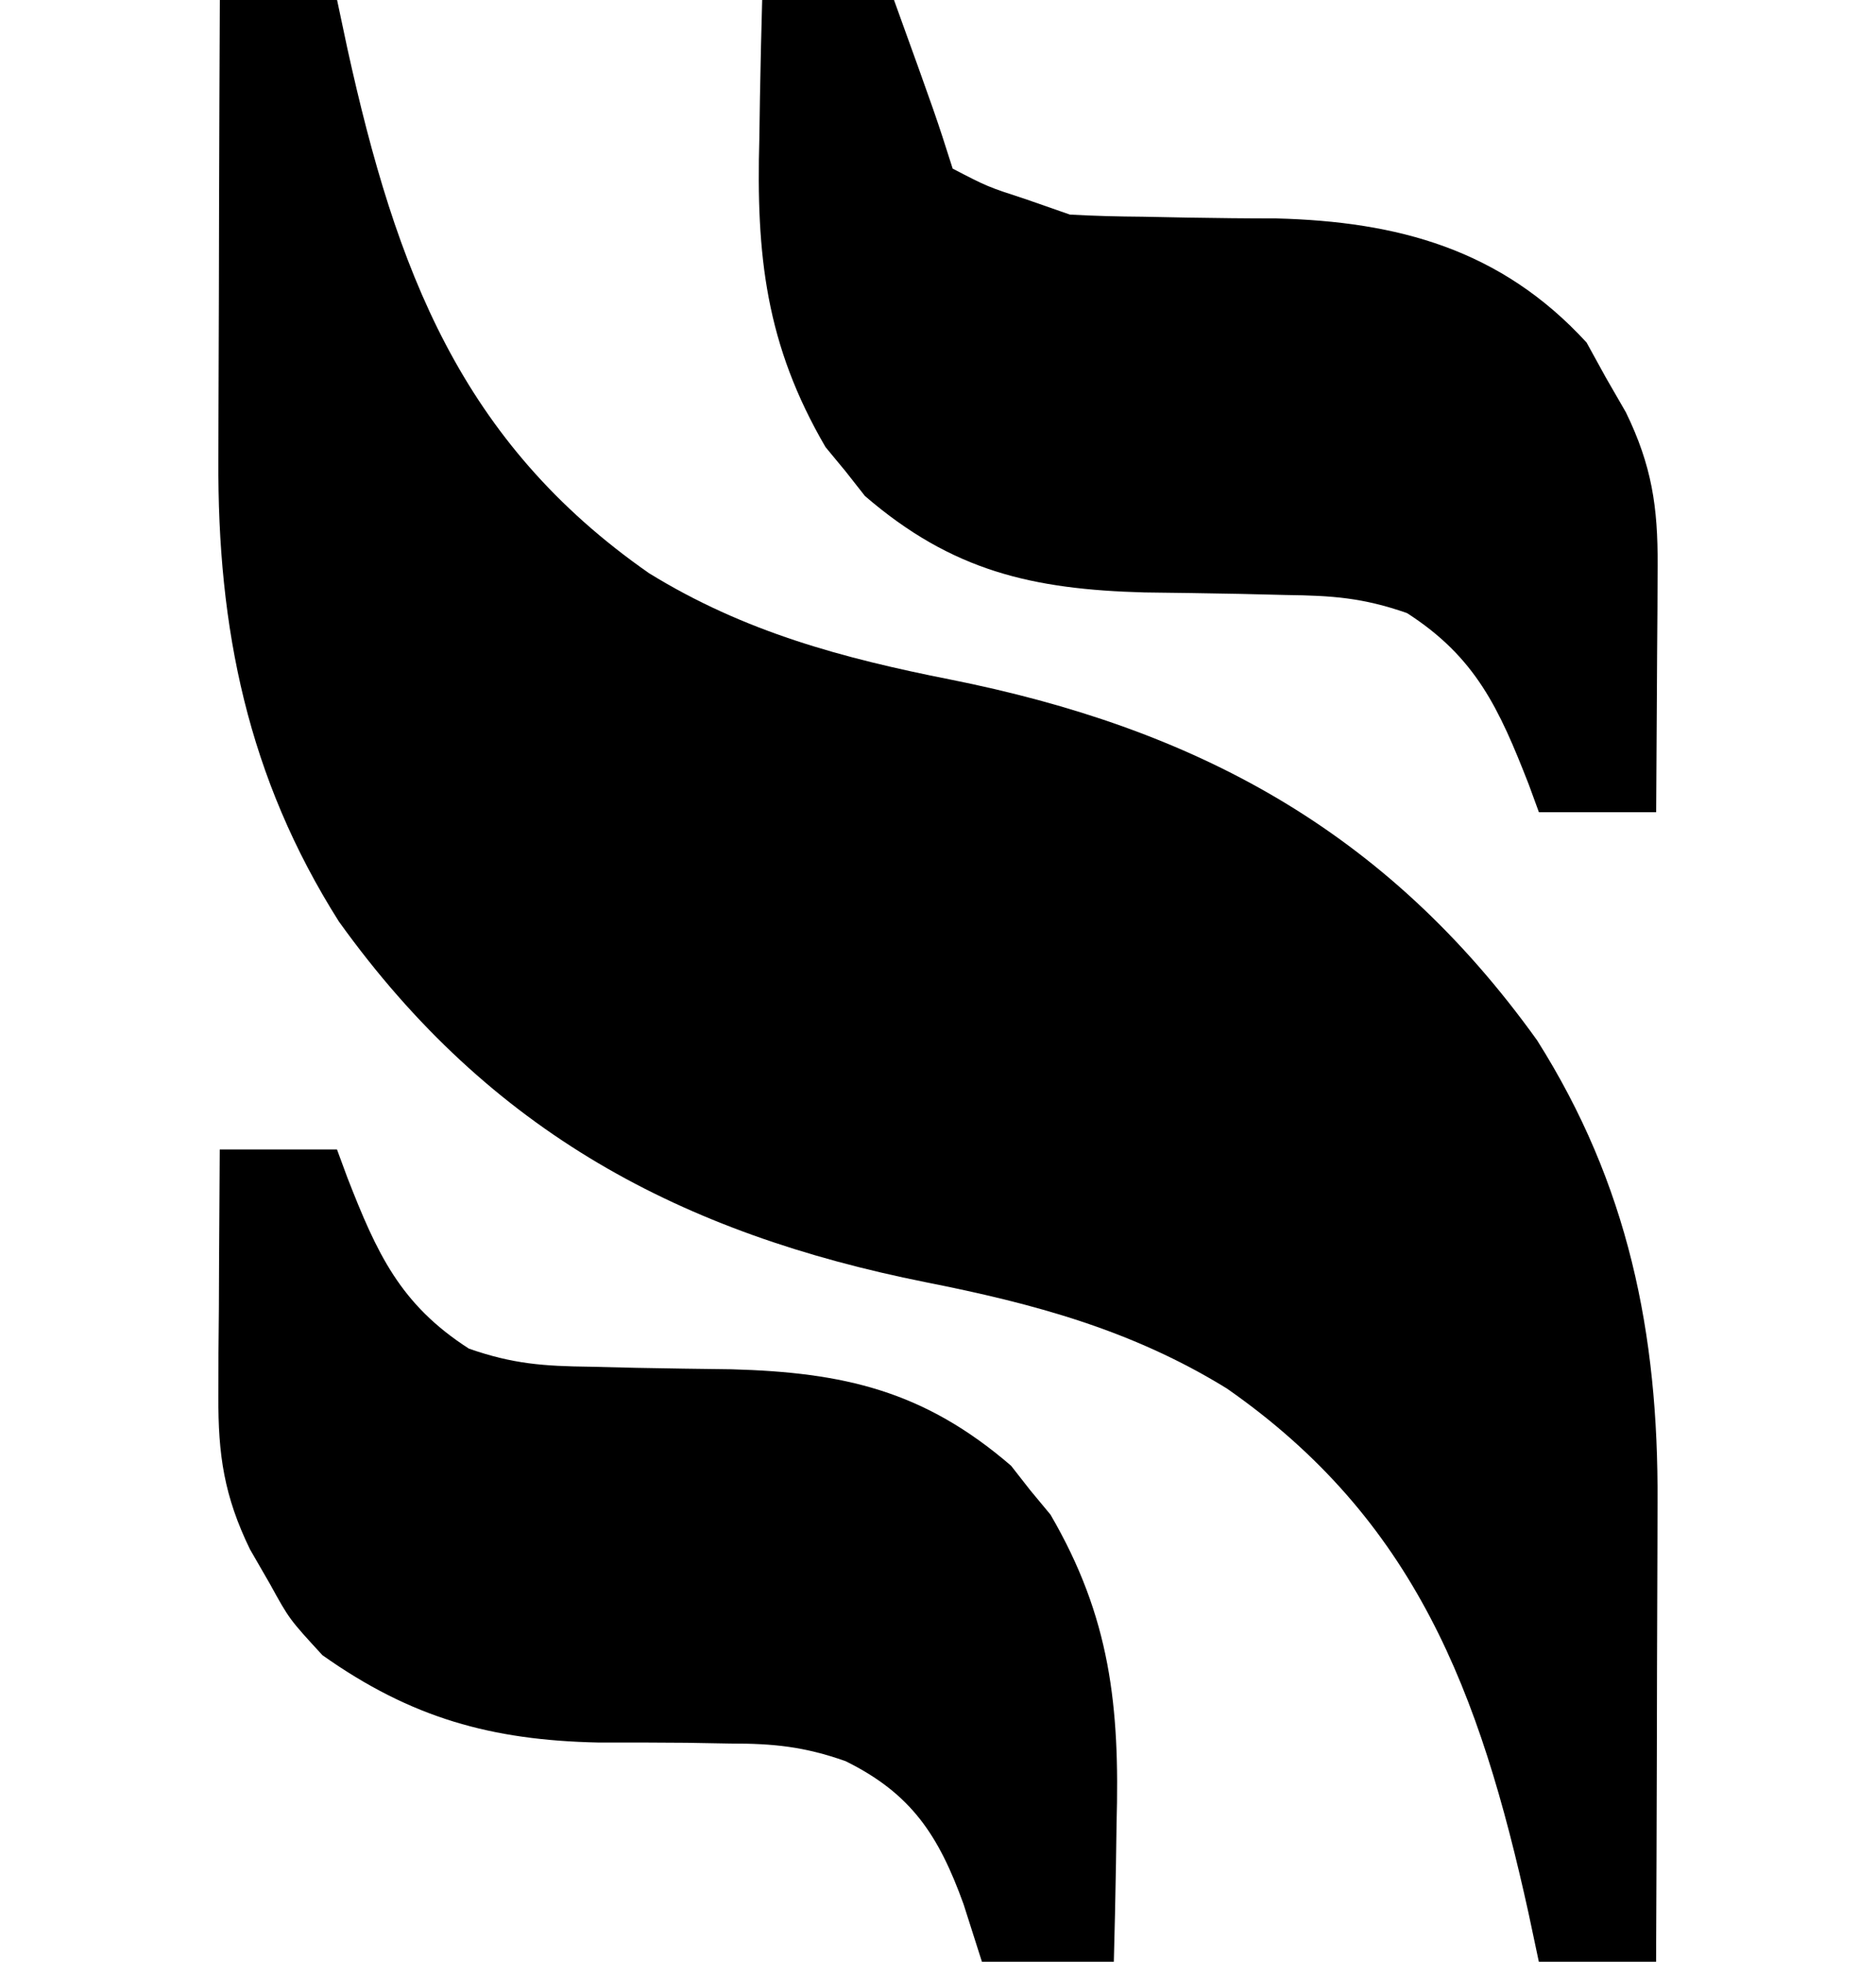
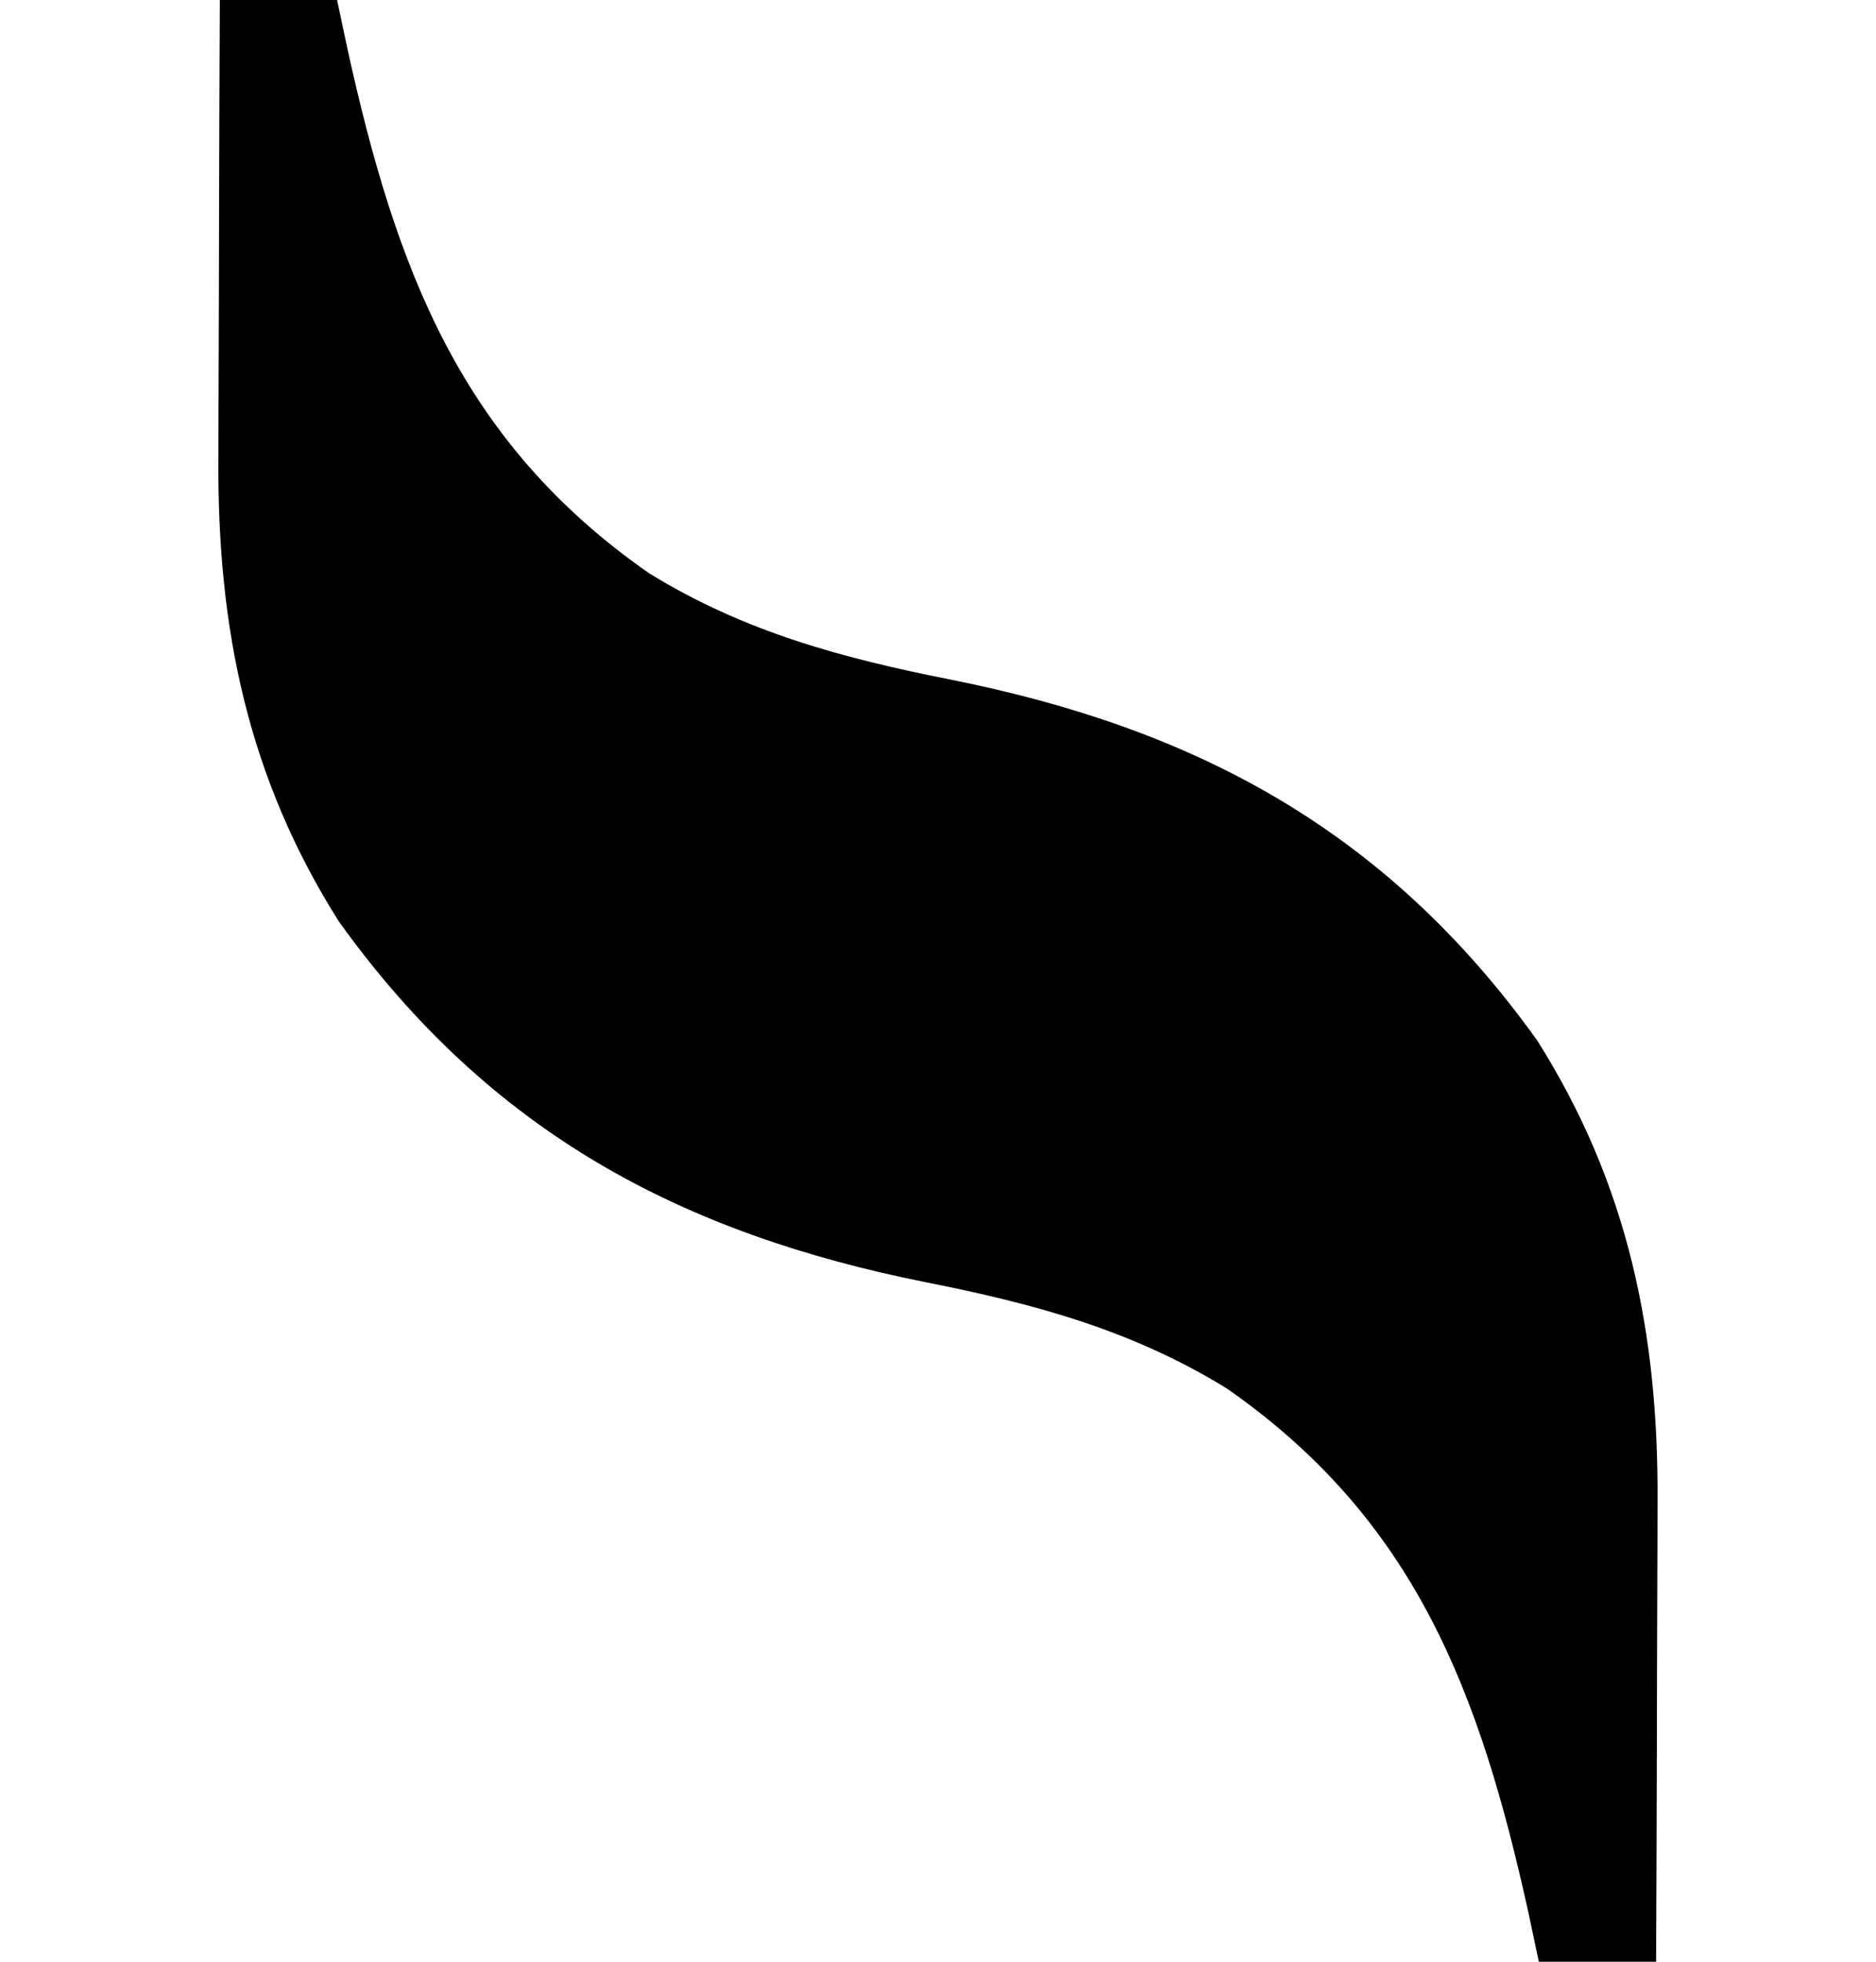
<svg xmlns="http://www.w3.org/2000/svg" width="22" height="23" viewBox="0 0 22 23" fill="none">
  <path d="M2.578 0C3.031 0 3.485 0 3.953 0C3.992 0.187 4.032 0.373 4.073 0.566C4.645 3.164 5.403 5.182 7.612 6.721C8.728 7.409 9.882 7.717 11.144 7.967C13.993 8.536 16.244 9.712 18.025 12.196C19.092 13.883 19.45 15.626 19.438 17.613C19.438 17.767 19.438 17.921 19.437 18.08C19.436 18.571 19.434 19.062 19.432 19.552C19.431 19.886 19.43 20.219 19.43 20.553C19.428 21.369 19.425 22.184 19.421 23C18.968 23 18.514 23 18.046 23C17.987 22.72 17.987 22.72 17.926 22.434C17.354 19.836 16.596 17.818 14.387 16.279C13.271 15.591 12.117 15.283 10.855 15.033C8.006 14.463 5.755 13.288 3.974 10.804C2.907 9.117 2.549 7.374 2.561 5.387C2.561 5.233 2.561 5.079 2.562 4.92C2.563 4.429 2.565 3.938 2.567 3.448C2.568 3.114 2.569 2.781 2.569 2.447C2.571 1.631 2.574 0.816 2.578 0Z" fill="black" />
-   <path d="M2.577 13.477C3.031 13.477 3.485 13.477 3.952 13.477C3.992 13.585 4.032 13.693 4.073 13.805C4.419 14.692 4.691 15.293 5.499 15.812C6.018 15.993 6.377 16.017 6.919 16.024C7.187 16.03 7.187 16.03 7.459 16.037C7.832 16.044 8.205 16.05 8.578 16.054C9.891 16.09 10.834 16.303 11.857 17.185C11.932 17.281 12.007 17.376 12.084 17.475C12.162 17.568 12.239 17.662 12.319 17.758C13.021 18.962 13.133 20.006 13.094 21.383C13.091 21.617 13.091 21.617 13.087 21.857C13.081 22.238 13.072 22.619 13.062 23C12.551 23 12.041 23 11.515 23C11.444 22.778 11.373 22.555 11.3 22.326C11.007 21.514 10.684 21.027 9.915 20.648C9.433 20.478 9.071 20.441 8.564 20.442C8.396 20.439 8.229 20.436 8.056 20.433C7.708 20.43 7.361 20.429 7.014 20.43C5.765 20.403 4.823 20.144 3.781 19.406C3.393 18.984 3.393 18.984 3.168 18.575C3.051 18.372 3.051 18.372 2.931 18.164C2.629 17.542 2.557 17.059 2.561 16.372C2.561 16.203 2.562 16.035 2.562 15.861C2.565 15.598 2.565 15.598 2.567 15.33C2.568 15.152 2.568 14.975 2.569 14.792C2.571 14.353 2.574 13.915 2.577 13.477Z" fill="black" />
-   <path d="M8.938 0C9.448 0 9.959 0 10.484 0C10.979 1.37 10.979 1.37 11.172 1.977C11.58 2.189 11.58 2.189 12.031 2.336C12.201 2.395 12.372 2.455 12.547 2.516C12.832 2.532 13.117 2.539 13.402 2.541C13.571 2.544 13.739 2.548 13.914 2.551C14.265 2.557 14.617 2.561 14.969 2.561C16.386 2.598 17.599 2.918 18.606 4.016C18.68 4.151 18.755 4.286 18.831 4.425C18.948 4.628 18.948 4.628 19.068 4.836C19.37 5.458 19.443 5.941 19.439 6.628C19.438 6.797 19.438 6.965 19.437 7.139C19.435 7.402 19.435 7.402 19.433 7.67C19.432 7.848 19.431 8.025 19.43 8.208C19.428 8.647 19.425 9.085 19.422 9.523C18.968 9.523 18.514 9.523 18.047 9.523C18.007 9.415 17.968 9.307 17.927 9.195C17.58 8.308 17.308 7.707 16.5 7.188C15.982 7.007 15.622 6.983 15.08 6.976C14.902 6.972 14.724 6.968 14.54 6.963C14.167 6.956 13.794 6.95 13.421 6.946C12.108 6.91 11.166 6.697 10.143 5.815C10.03 5.671 10.03 5.671 9.915 5.525C9.838 5.432 9.76 5.338 9.681 5.242C8.979 4.038 8.866 2.994 8.905 1.617C8.908 1.461 8.91 1.304 8.912 1.143C8.918 0.762 8.928 0.381 8.938 0Z" fill="black" />
</svg>